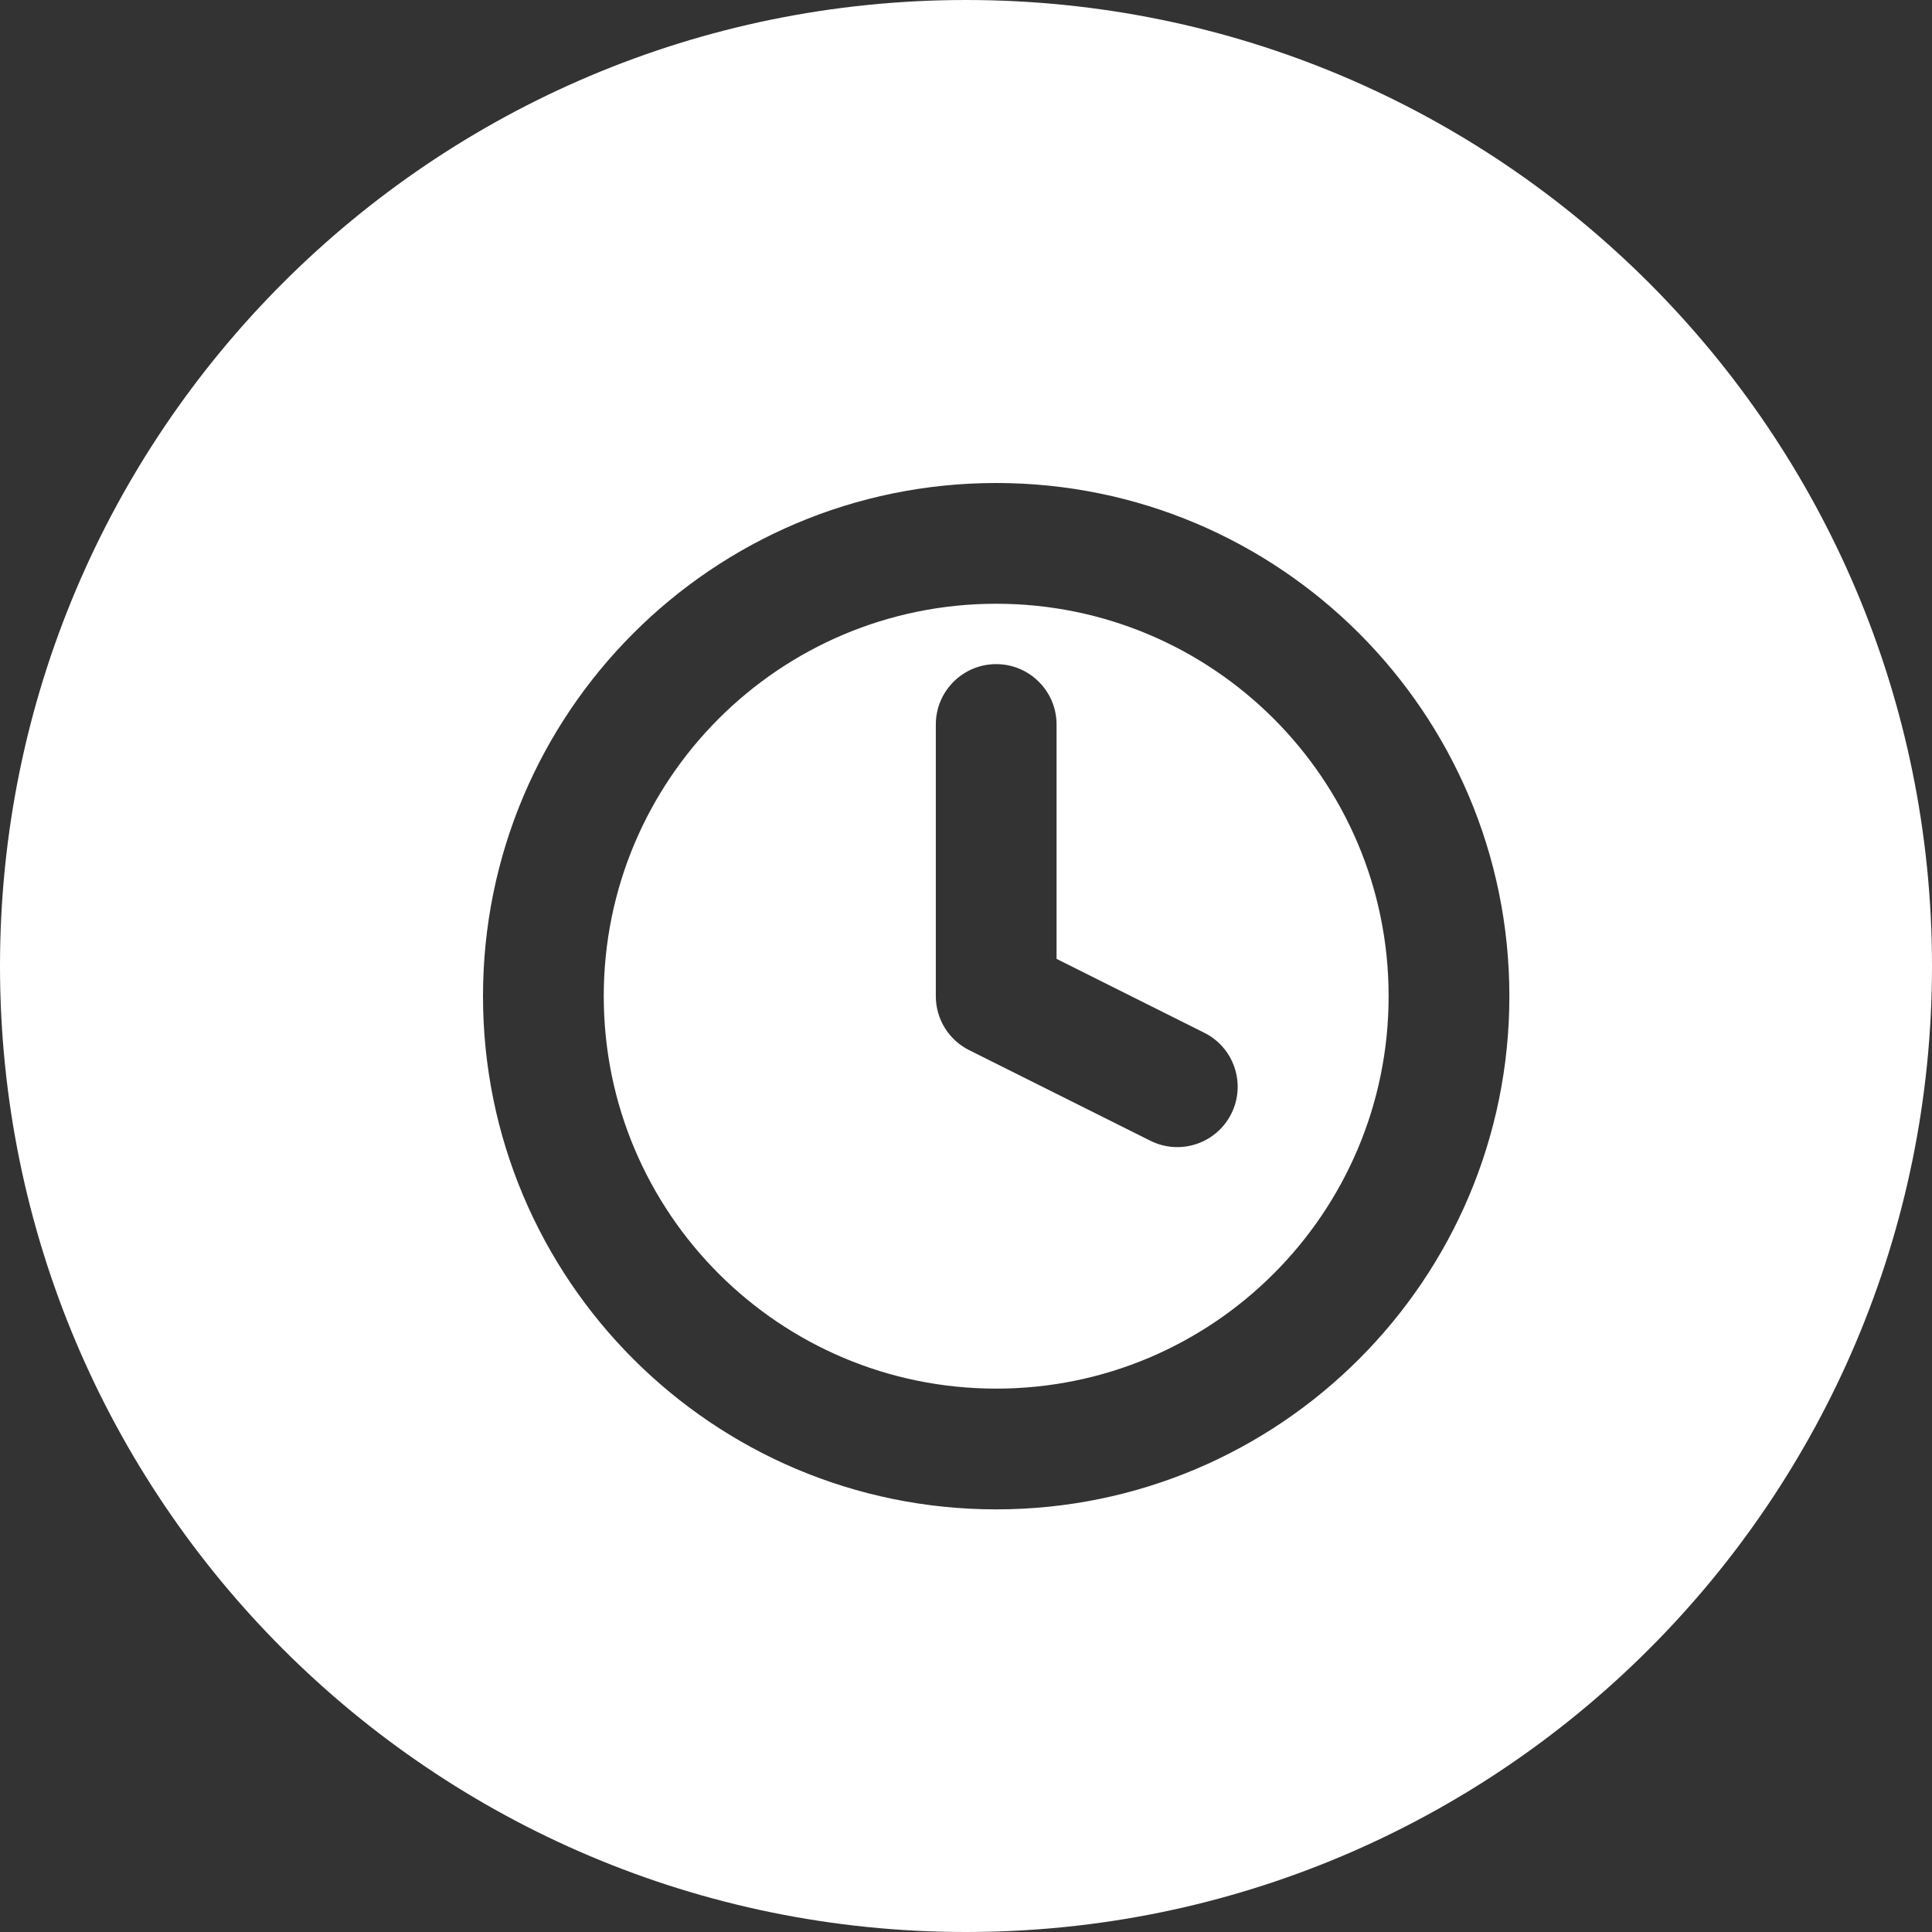
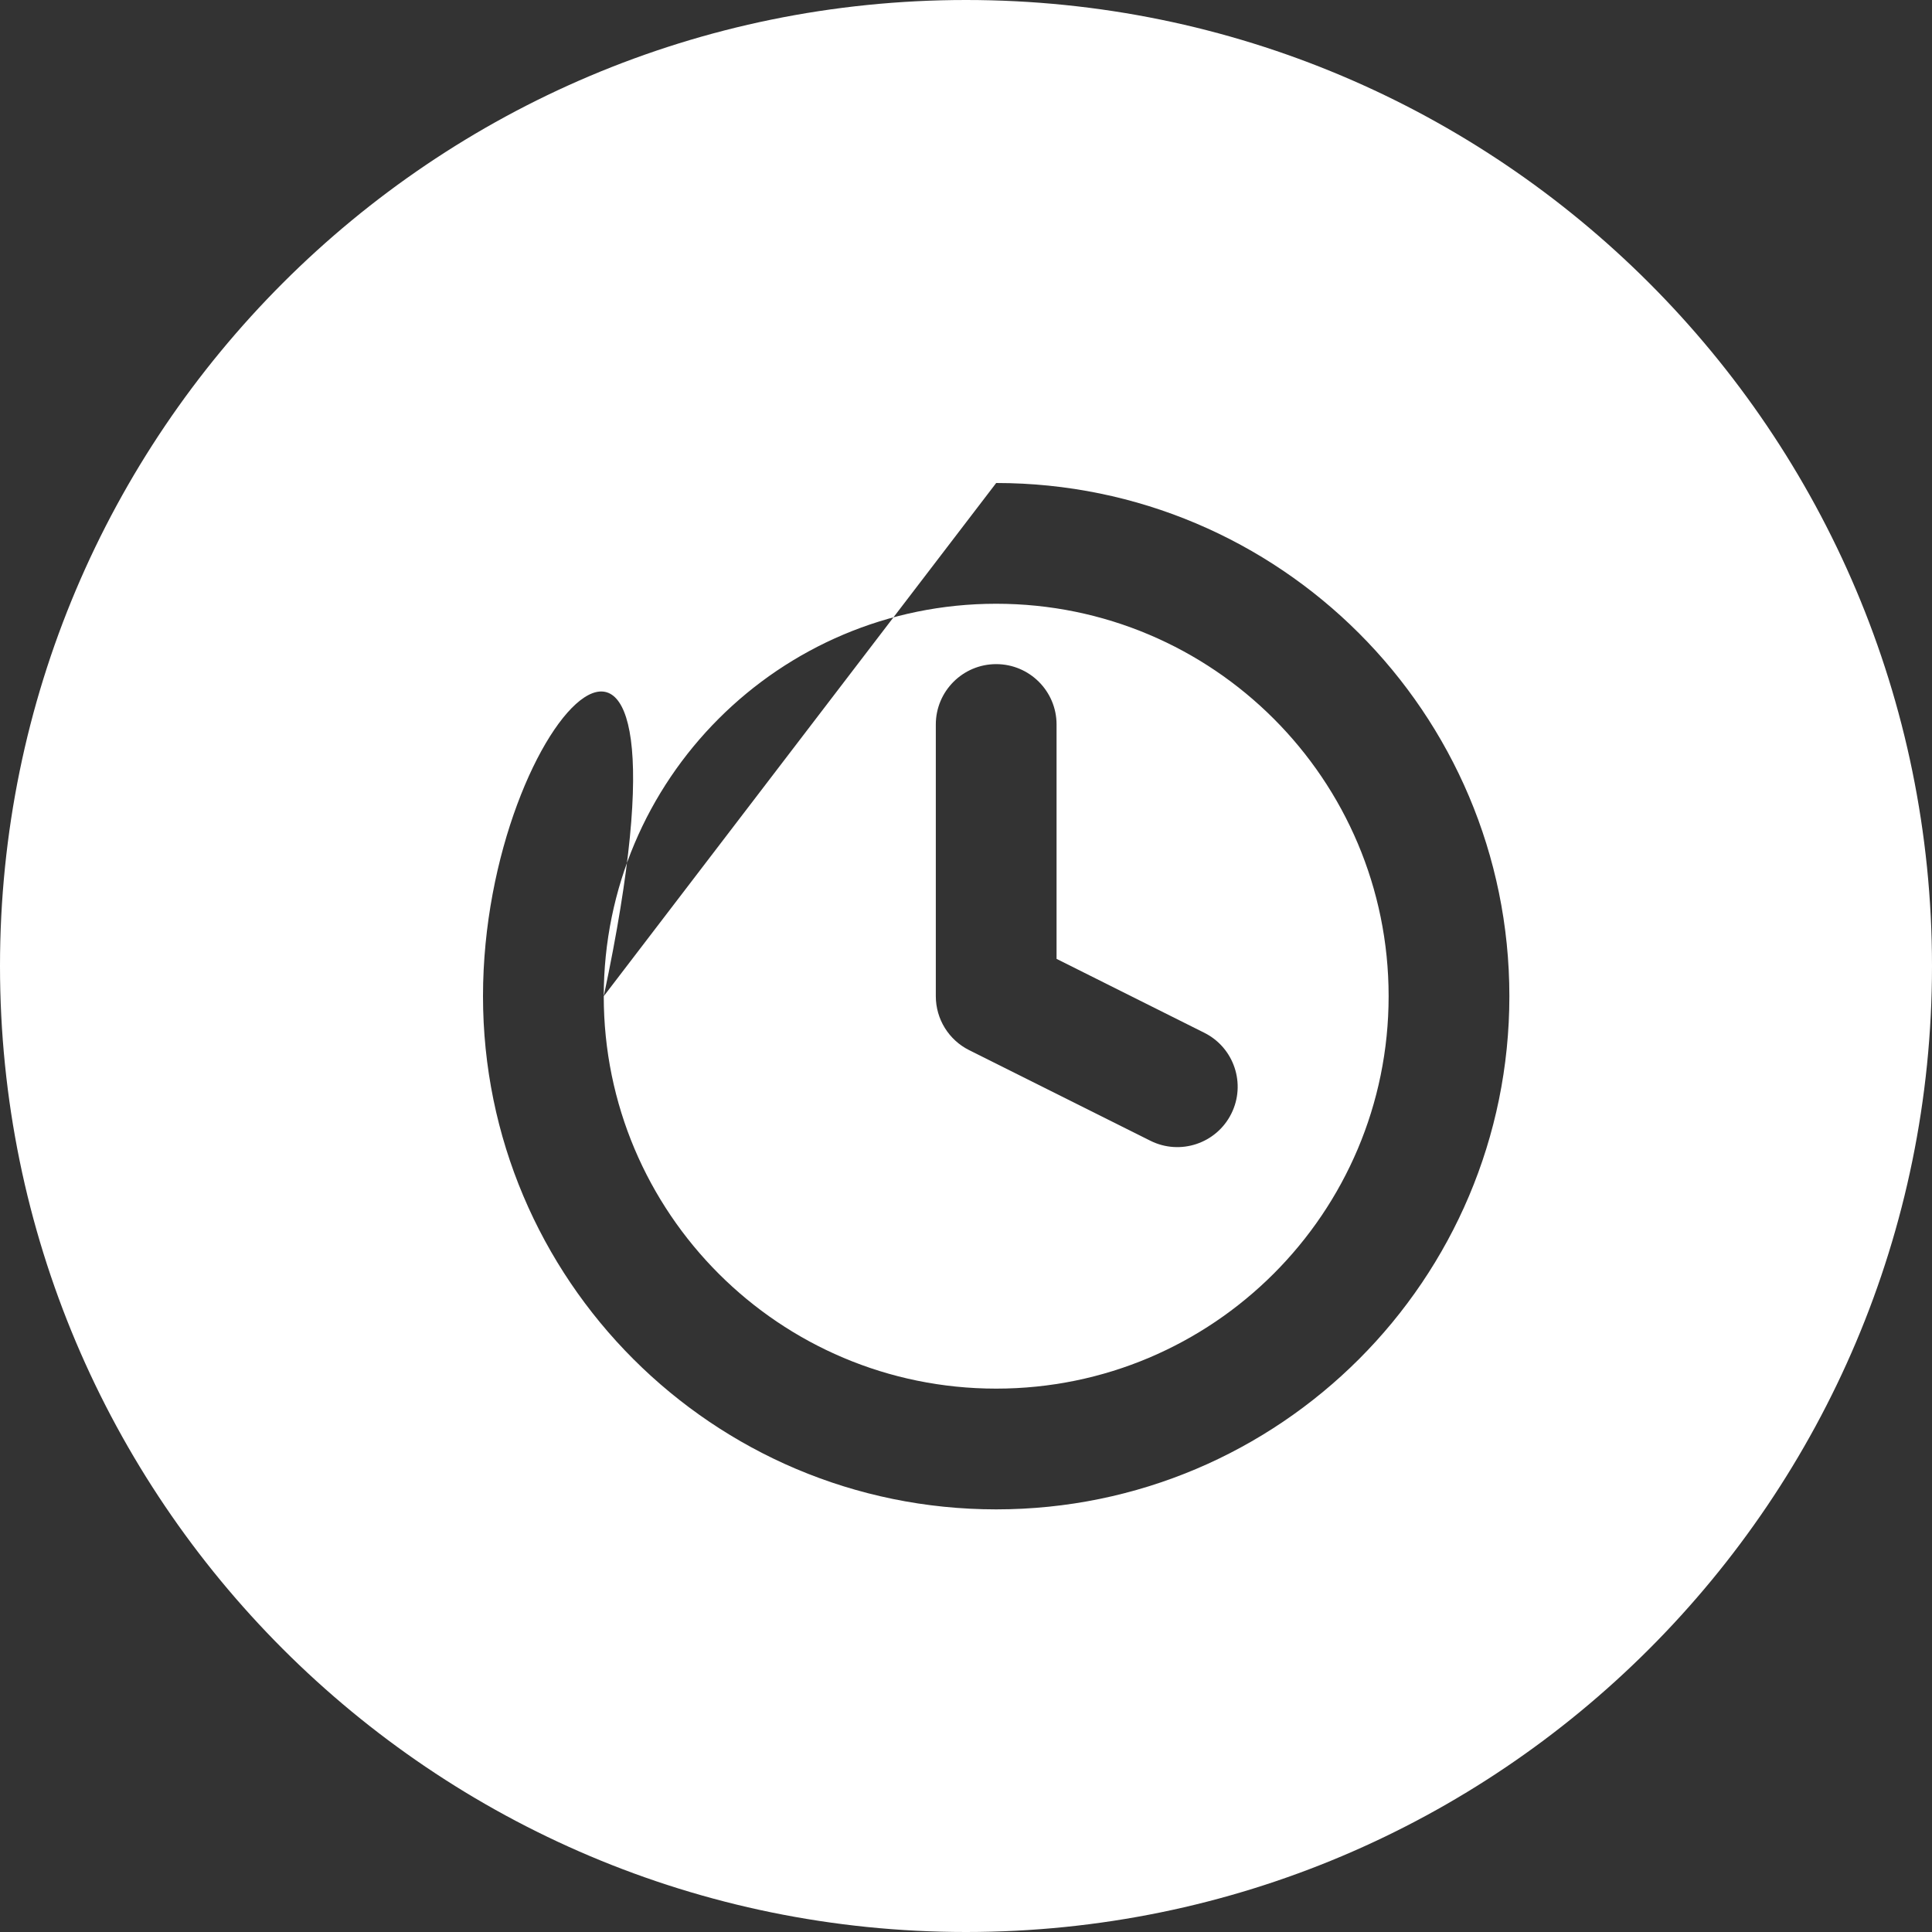
<svg xmlns="http://www.w3.org/2000/svg" width="32" height="32" viewBox="0 0 32 32" fill="none">
  <rect x="0" y="0" width="32" height="32" fill="#333333" stroke="none" />
-   <path fill-rule="evenodd" clip-rule="evenodd" d="M16 32C24.837 32 32 24.837 32 16C32 7.163 24.837 0 16 0C7.163 0 0 7.163 0 16C0 24.837 7.163 32 16 32ZM10 16.5C10 12.91 12.91 10 16.5 10C20.09 10 23 12.91 23 16.5C23 20.09 20.09 23 16.5 23C12.91 23 10 20.09 10 16.5ZM16.5 8C11.806 8 8 11.806 8 16.5C8 21.194 11.806 25 16.5 25C21.194 25 25 21.194 25 16.5C25 11.806 21.194 8 16.5 8ZM17.5 12C17.5 11.448 17.052 11 16.5 11C15.948 11 15.5 11.448 15.5 12V16.5C15.5 16.879 15.714 17.225 16.053 17.394L19.053 18.894C19.547 19.141 20.147 18.941 20.394 18.447C20.641 17.953 20.441 17.353 19.947 17.106L17.5 15.882V12Z" fill="white" />
+   <path fill-rule="evenodd" clip-rule="evenodd" d="M16 32C24.837 32 32 24.837 32 16C32 7.163 24.837 0 16 0C7.163 0 0 7.163 0 16C0 24.837 7.163 32 16 32ZM10 16.5C10 12.91 12.91 10 16.5 10C20.09 10 23 12.91 23 16.5C23 20.09 20.09 23 16.5 23C12.91 23 10 20.09 10 16.5ZC11.806 8 8 11.806 8 16.5C8 21.194 11.806 25 16.5 25C21.194 25 25 21.194 25 16.5C25 11.806 21.194 8 16.5 8ZM17.5 12C17.5 11.448 17.052 11 16.5 11C15.948 11 15.5 11.448 15.5 12V16.5C15.5 16.879 15.714 17.225 16.053 17.394L19.053 18.894C19.547 19.141 20.147 18.941 20.394 18.447C20.641 17.953 20.441 17.353 19.947 17.106L17.5 15.882V12Z" fill="white" />
</svg>